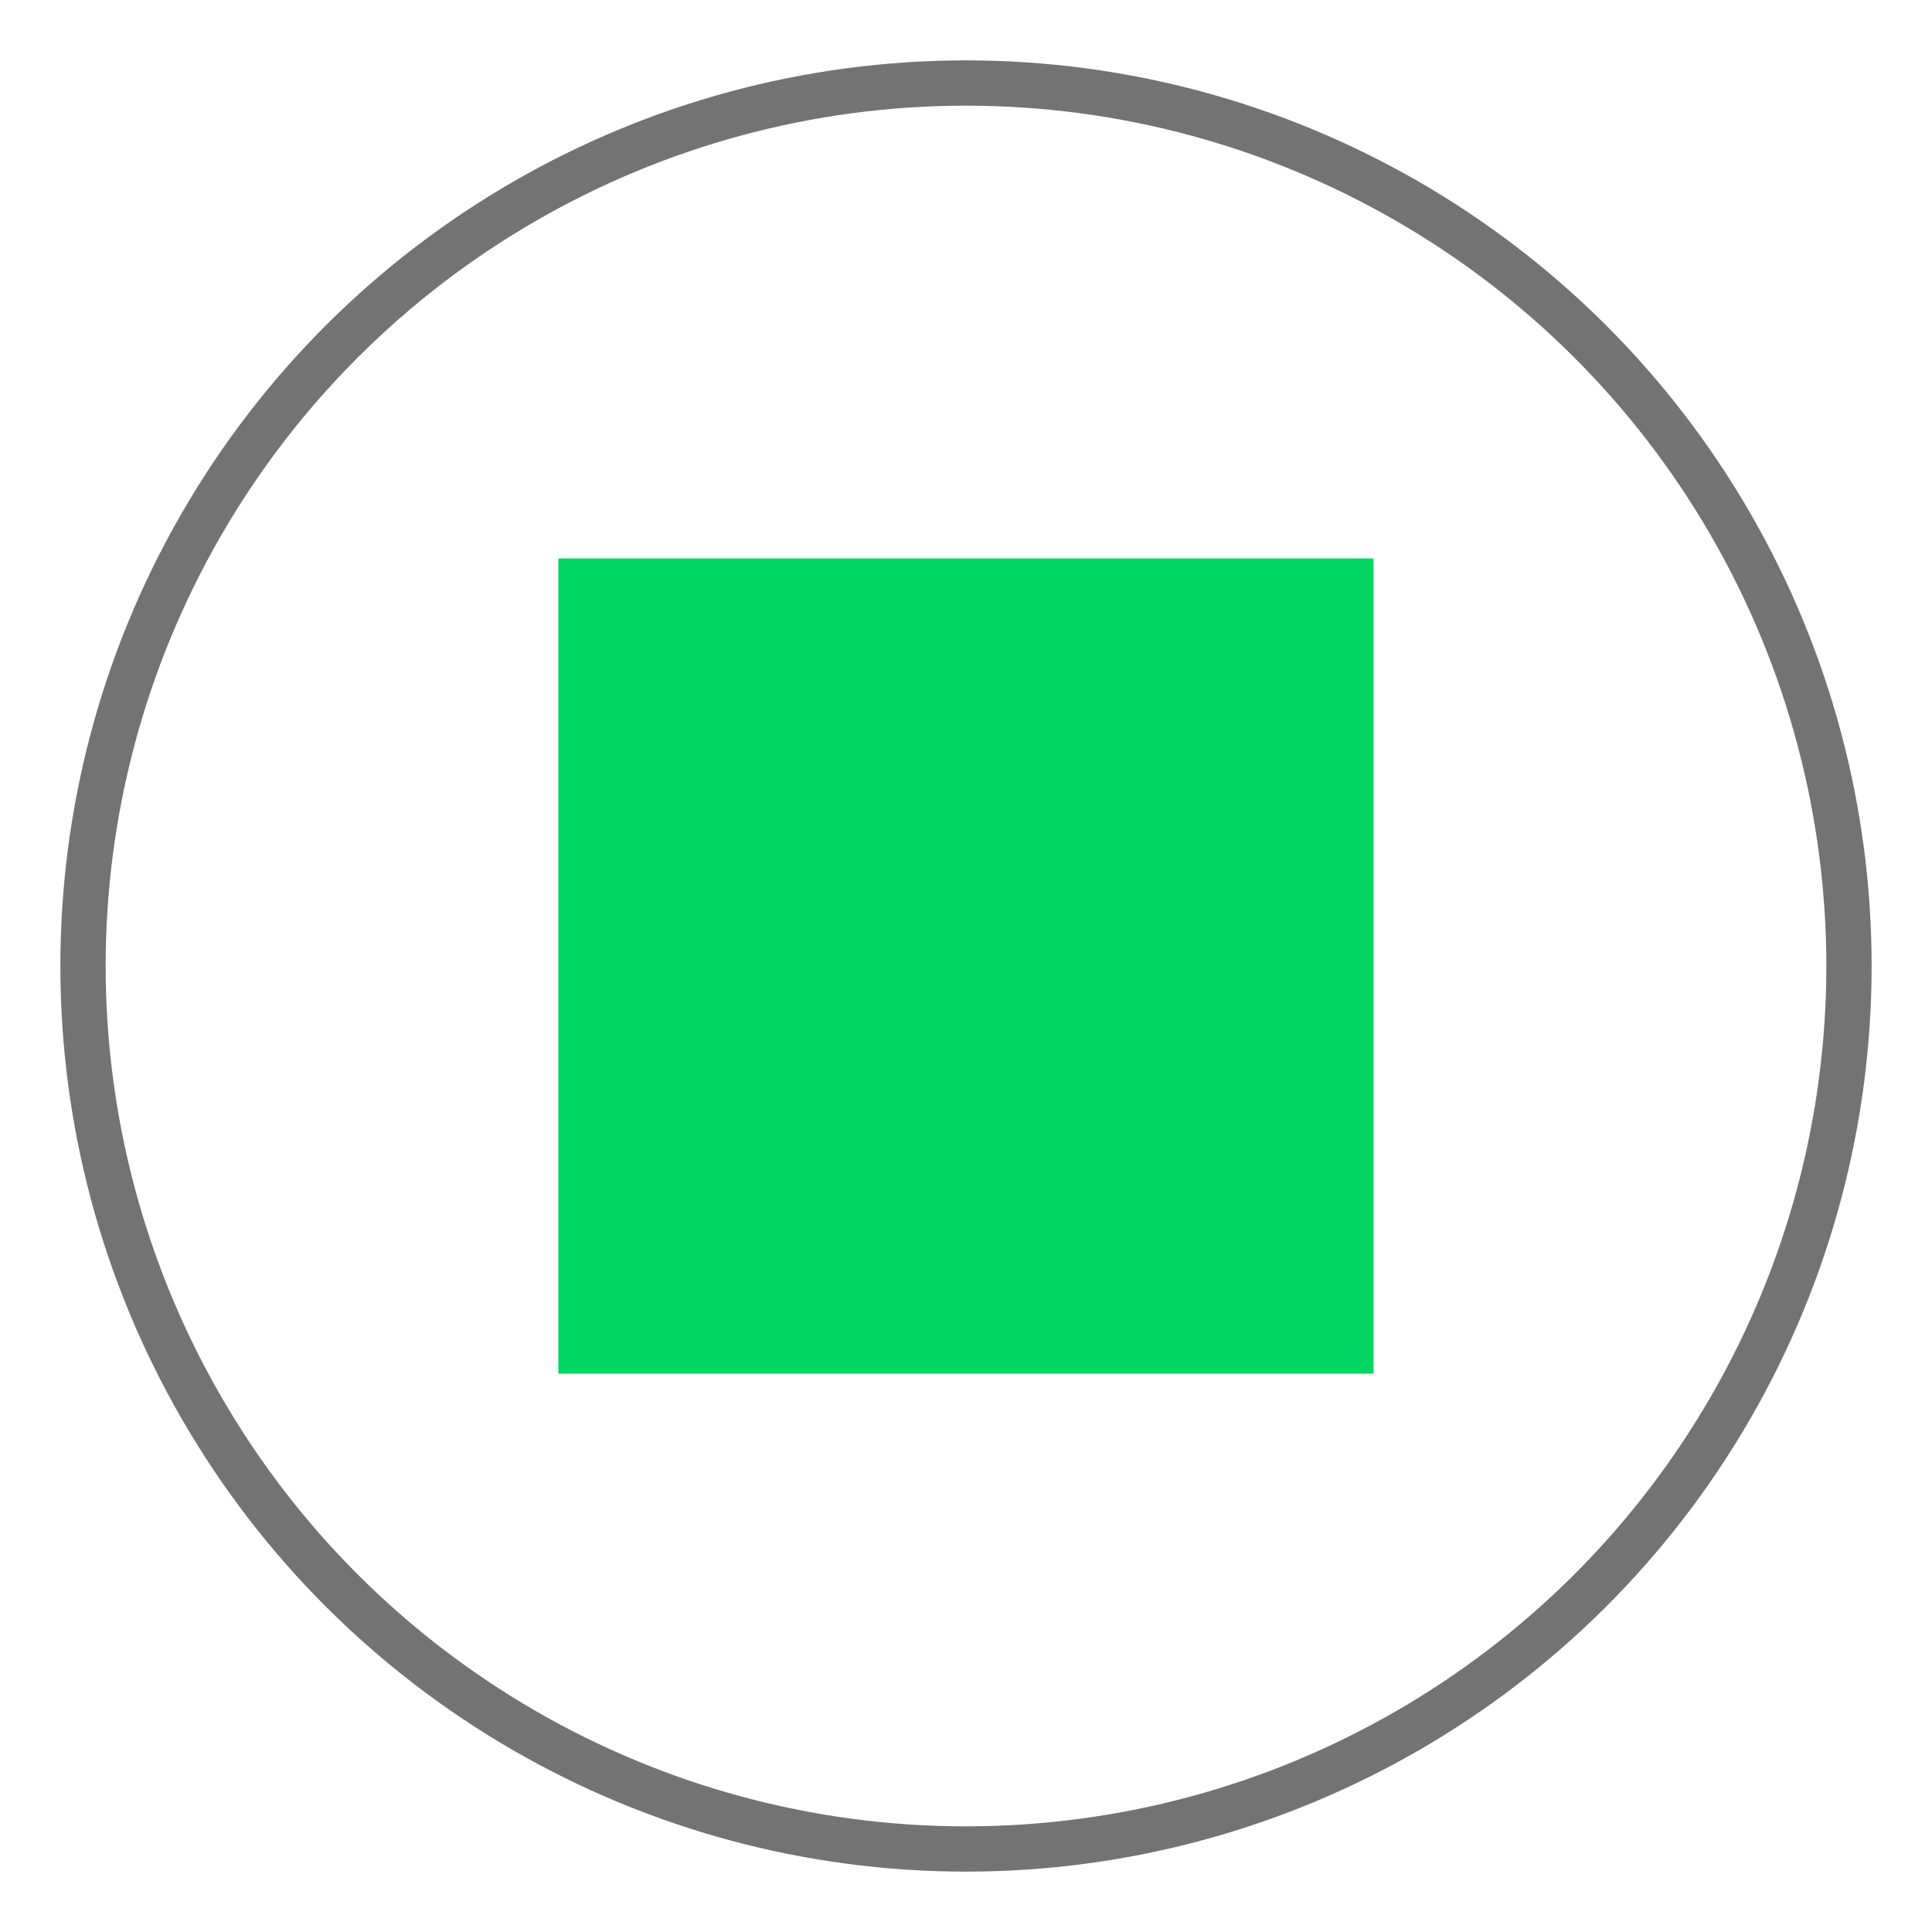
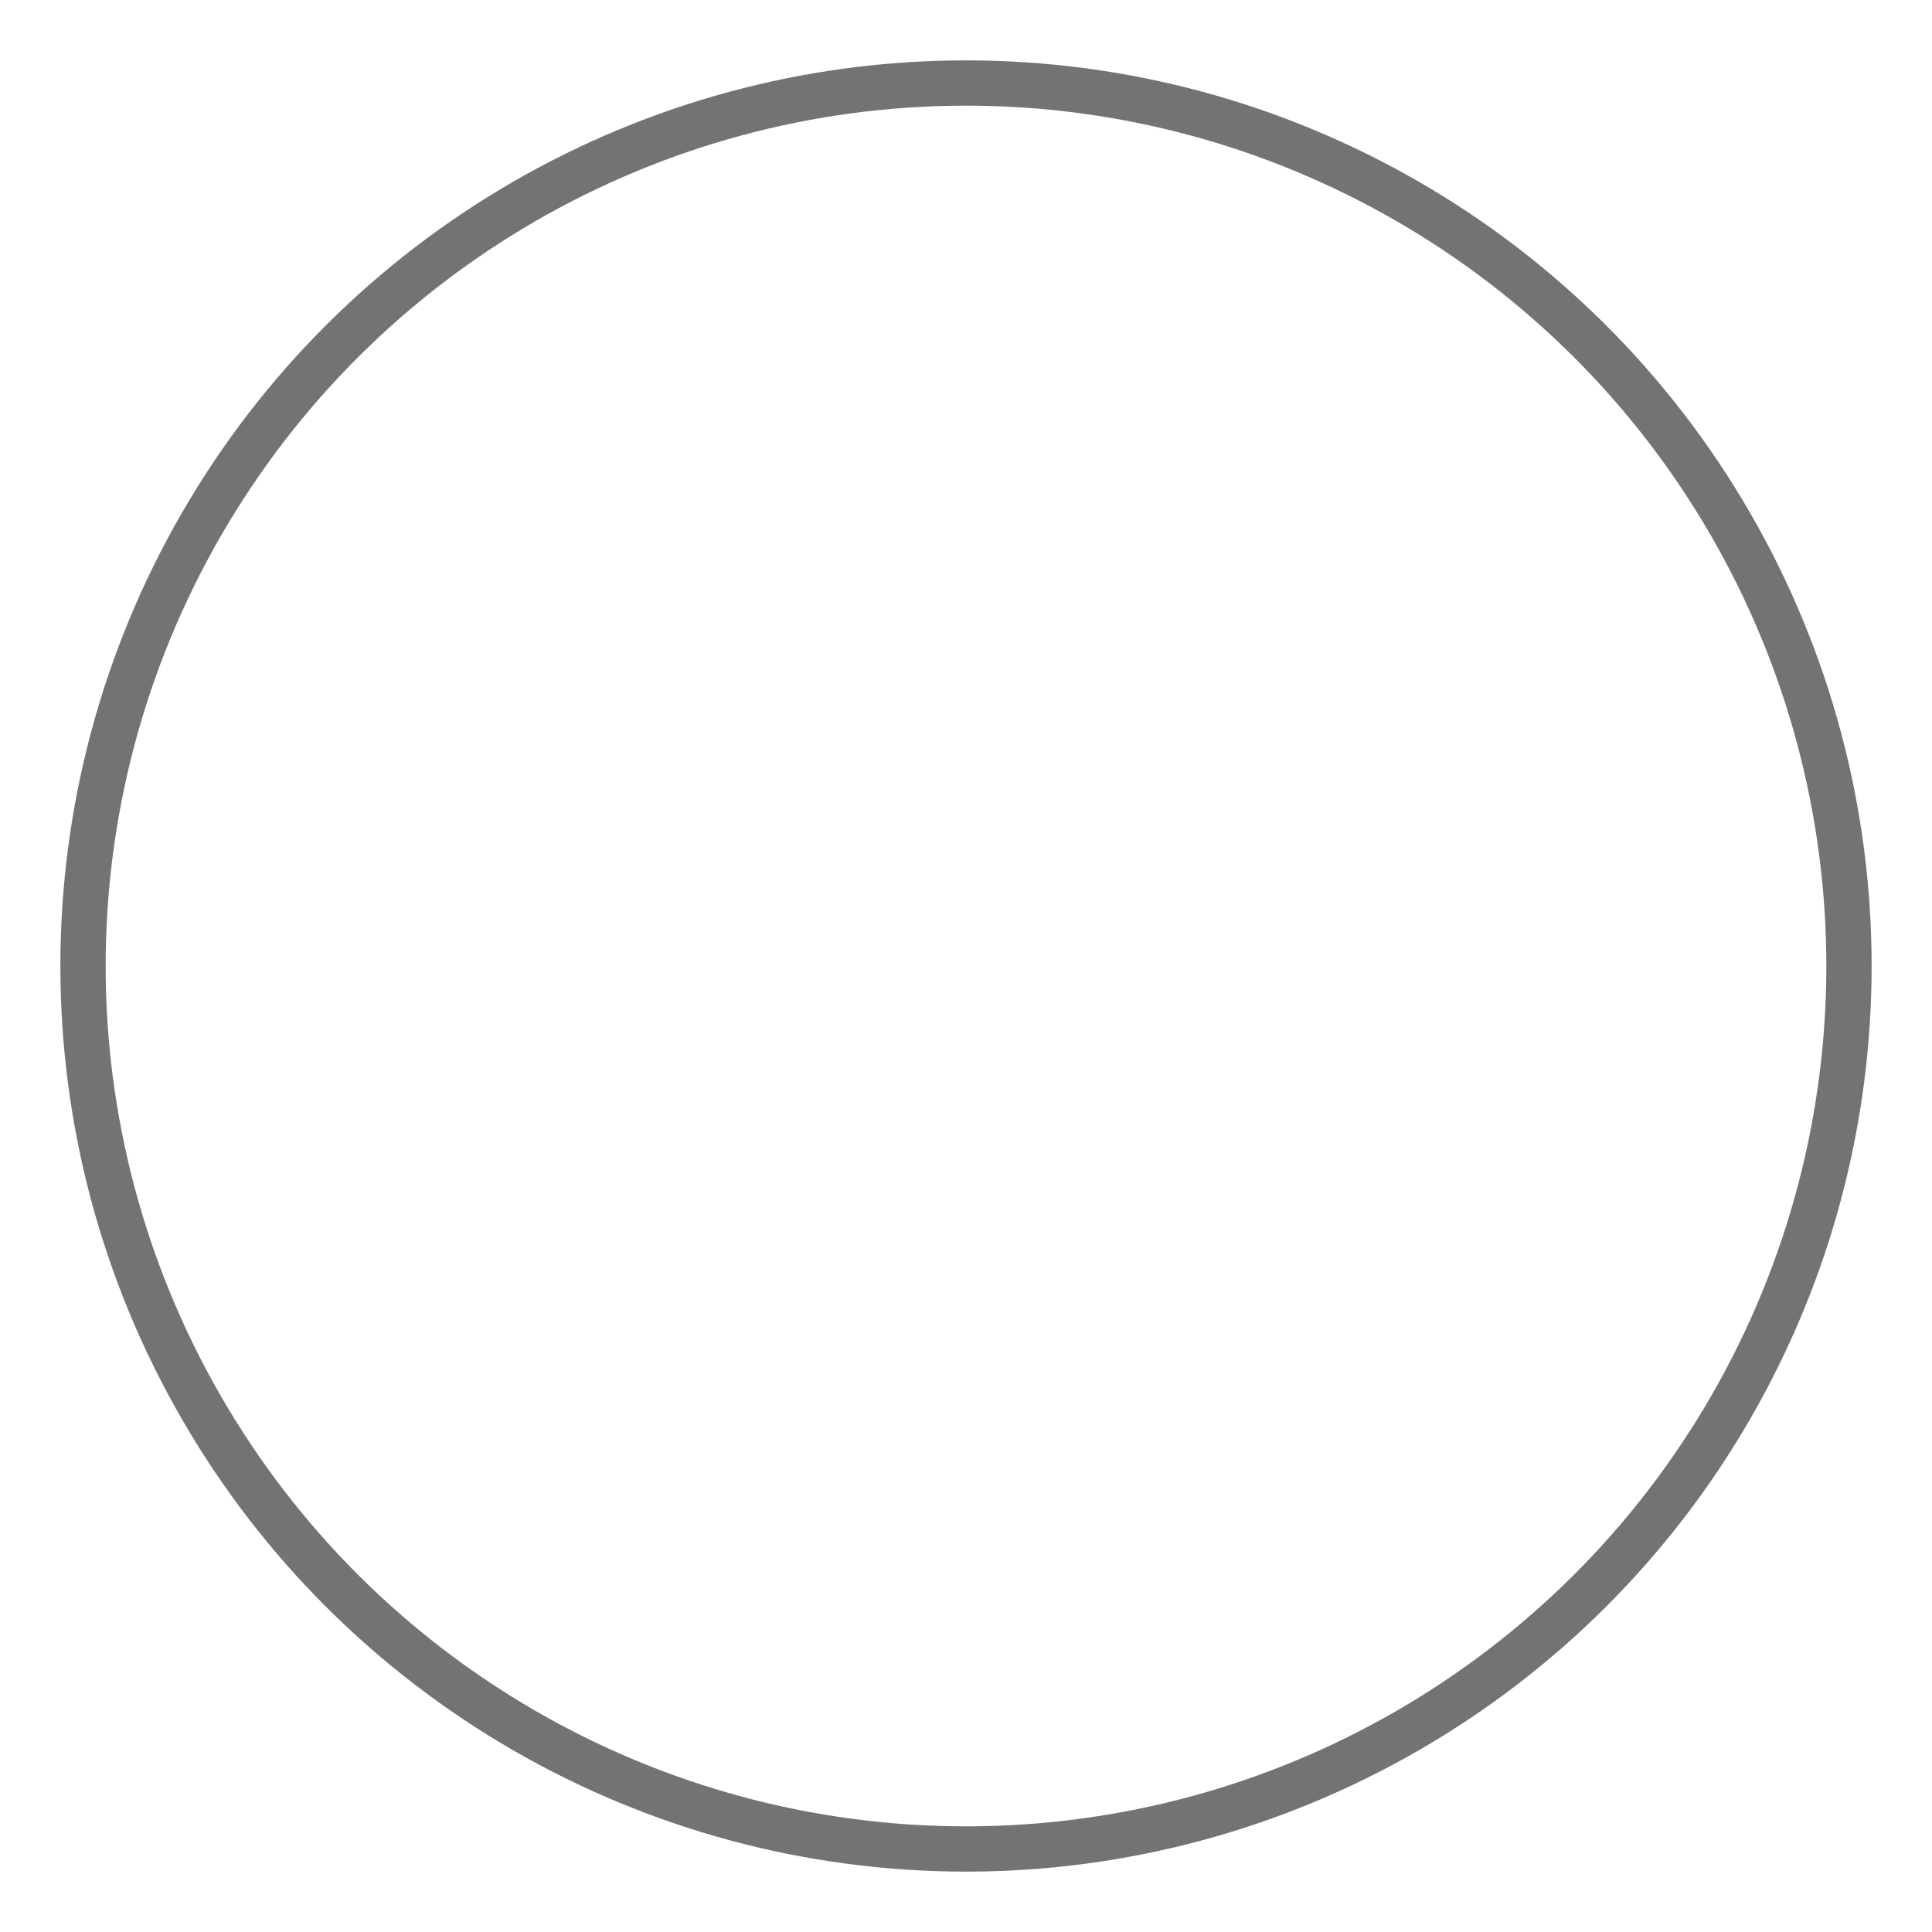
<svg xmlns="http://www.w3.org/2000/svg" width="64" height="64" viewBox="0 0 64 64" fill="none">
  <circle cx="32" cy="32" r="29.25" transform="rotate(-90 32 32)" stroke="#737373" stroke-width="1.5" />
-   <rect x="18.496" y="45.504" width="27.005" height="27.005" transform="rotate(-90 18.496 45.504)" fill="#00D664" />
</svg>